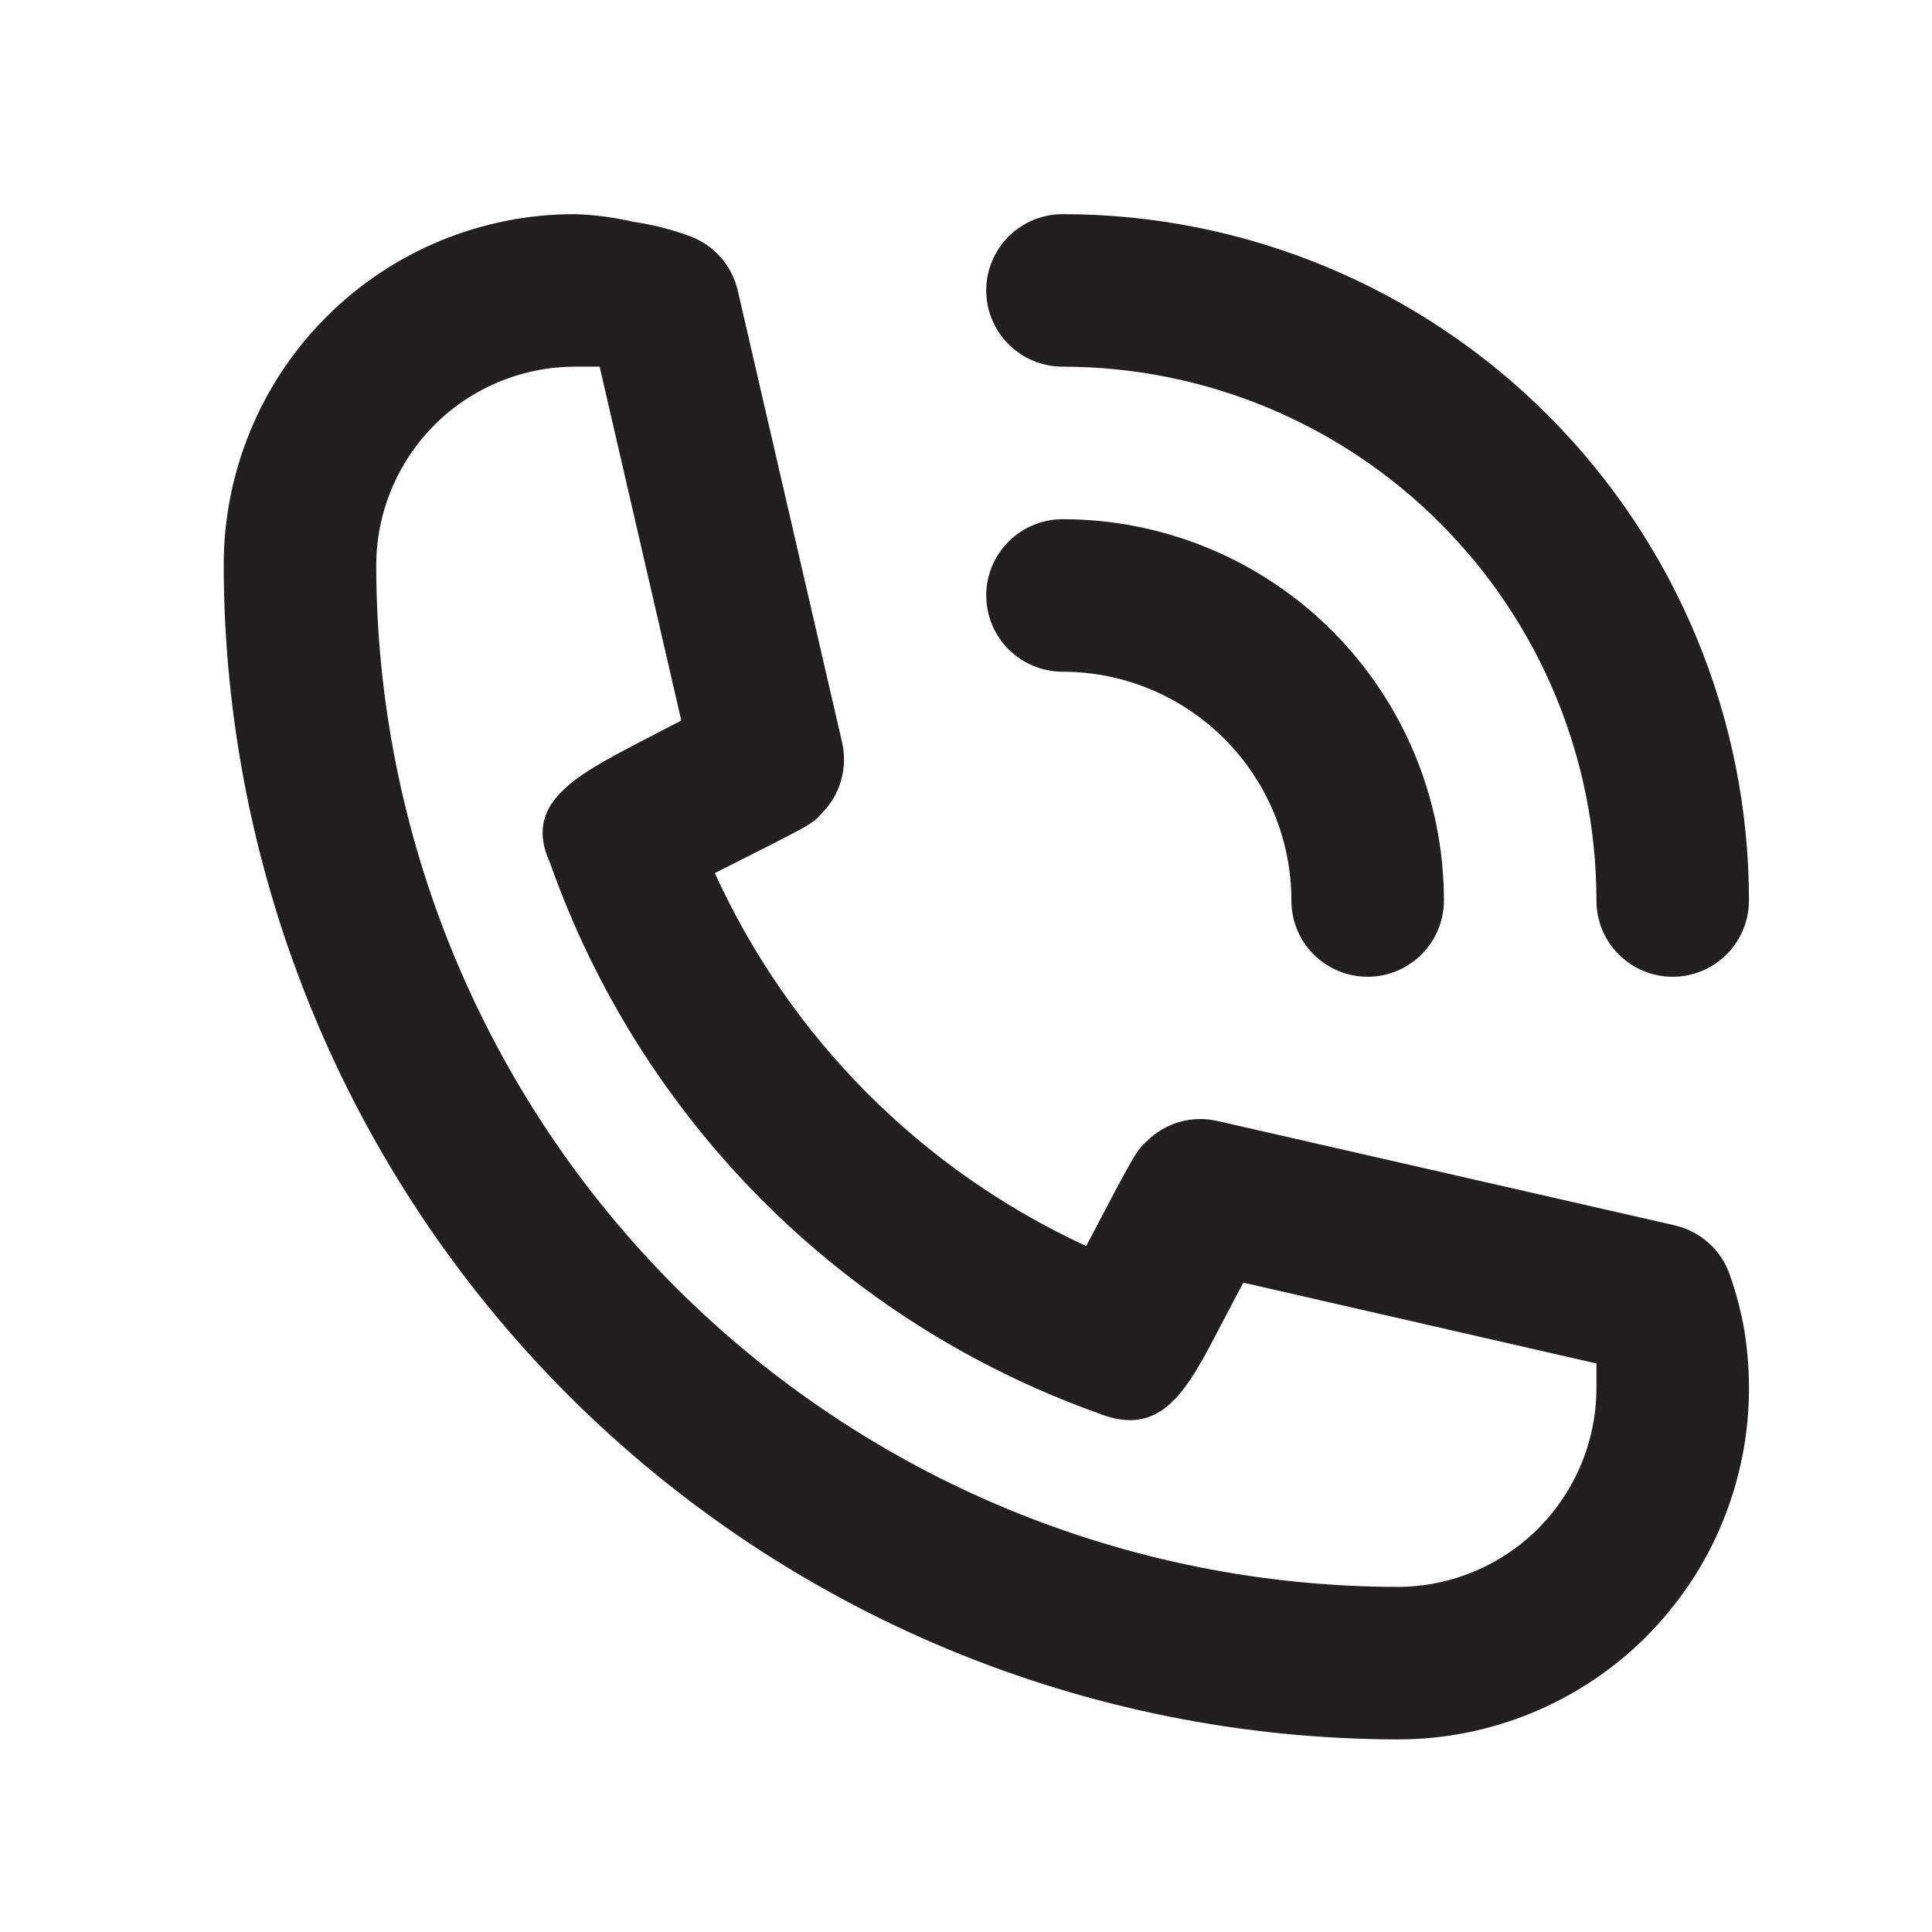
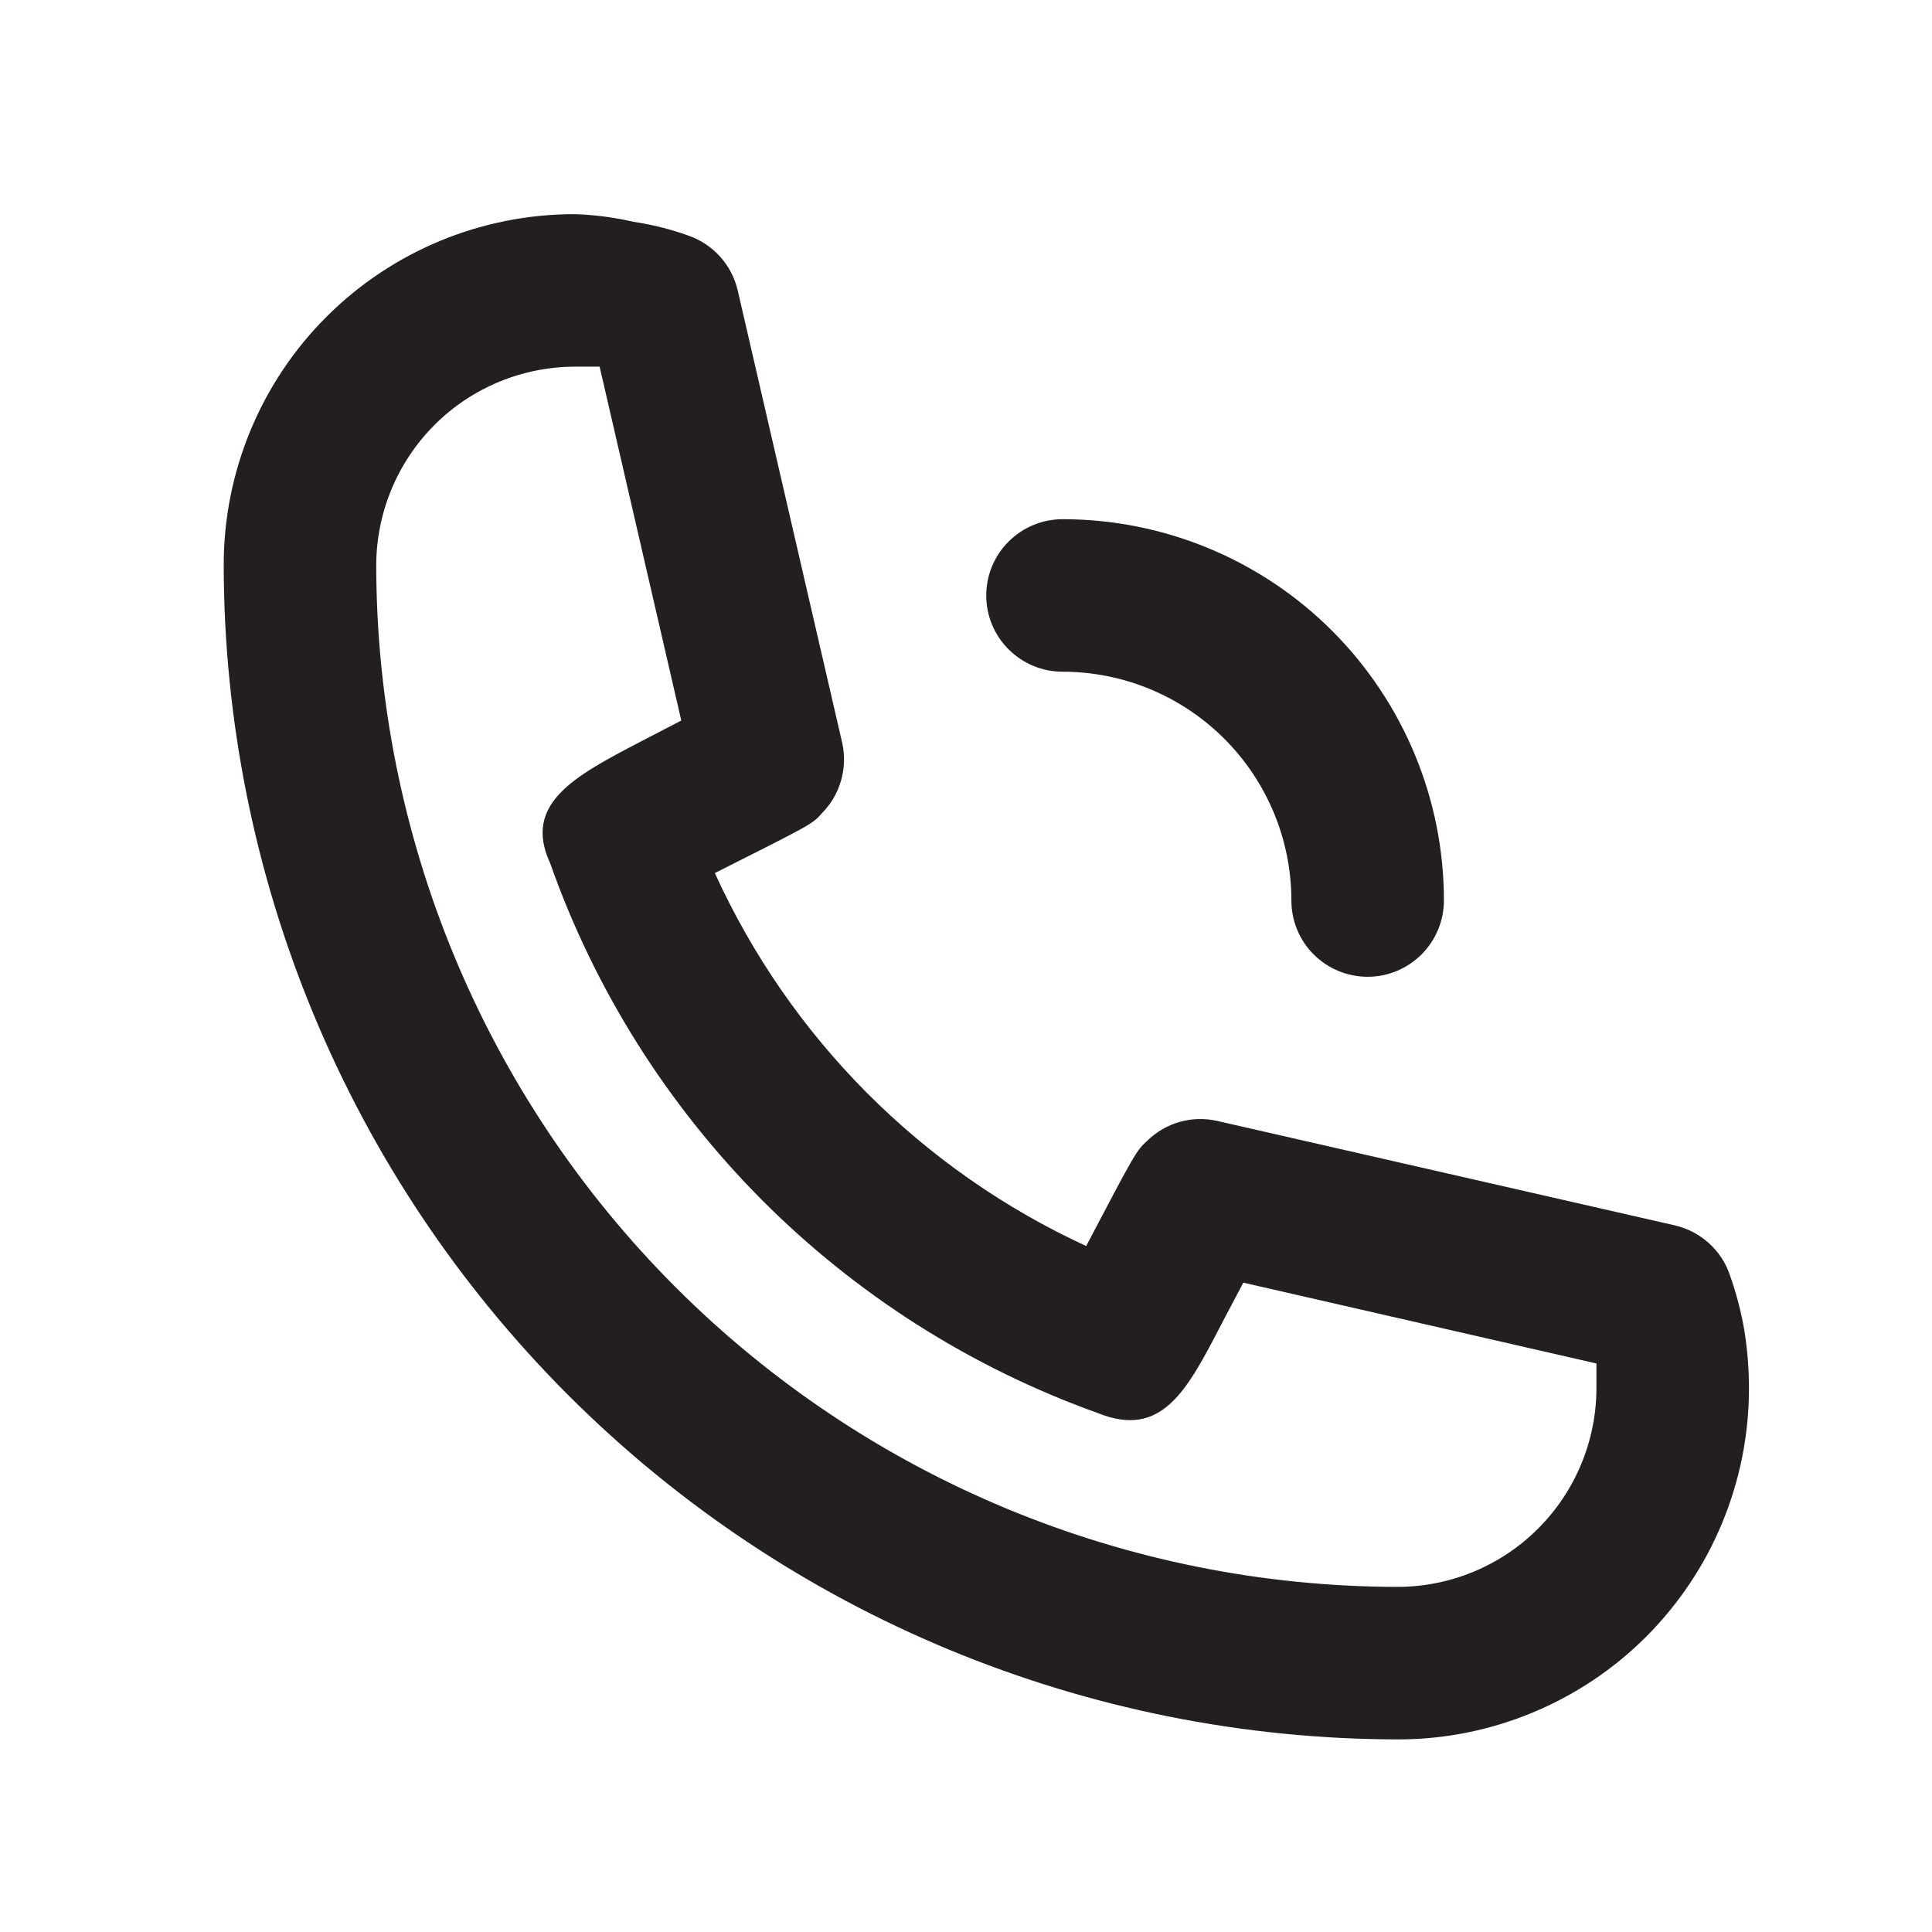
<svg xmlns="http://www.w3.org/2000/svg" width="19" height="19" viewBox="0 0 19 19" fill="none">
  <path d="M10.45 6.606C11.046 6.606 11.618 6.843 12.04 7.265C12.462 7.687 12.7 8.259 12.7 8.856C12.7 9.055 12.778 9.246 12.919 9.386C13.06 9.527 13.251 9.606 13.45 9.606C13.648 9.606 13.839 9.527 13.98 9.386C14.12 9.246 14.2 9.055 14.2 8.856C14.2 7.861 13.804 6.908 13.101 6.204C12.398 5.501 11.444 5.106 10.45 5.106C10.251 5.106 10.06 5.185 9.919 5.326C9.778 5.466 9.699 5.657 9.699 5.856C9.699 6.055 9.778 6.246 9.919 6.386C10.06 6.527 10.251 6.606 10.45 6.606V6.606Z" fill="#231F20" />
-   <path d="M10.45 3.606C11.842 3.606 13.177 4.159 14.162 5.144C15.146 6.128 15.7 7.464 15.7 8.856C15.7 9.055 15.778 9.246 15.919 9.386C16.06 9.527 16.25 9.606 16.45 9.606C16.648 9.606 16.839 9.527 16.98 9.386C17.12 9.246 17.2 9.055 17.2 8.856C17.2 7.066 16.488 5.349 15.222 4.083C13.957 2.817 12.24 2.106 10.45 2.106C10.251 2.106 10.06 2.185 9.919 2.326C9.778 2.466 9.699 2.657 9.699 2.856C9.699 3.055 9.778 3.246 9.919 3.386C10.06 3.527 10.251 3.606 10.45 3.606V3.606Z" fill="#231F20" />
  <path d="M17.012 12.539C16.971 12.418 16.9 12.31 16.805 12.225C16.711 12.14 16.596 12.08 16.472 12.051L11.972 11.024C11.85 10.996 11.723 10.999 11.602 11.033C11.482 11.067 11.372 11.131 11.282 11.219C11.177 11.316 11.17 11.323 10.682 12.254C9.064 11.508 7.768 10.207 7.03 8.586C7.982 8.106 7.99 8.106 8.087 7.993C8.175 7.904 8.238 7.794 8.272 7.673C8.306 7.553 8.31 7.426 8.282 7.303L7.255 2.856C7.226 2.732 7.166 2.617 7.081 2.523C6.995 2.428 6.887 2.357 6.767 2.316C6.592 2.253 6.411 2.208 6.227 2.181C6.038 2.137 5.844 2.112 5.65 2.106C4.735 2.106 3.857 2.469 3.21 3.116C2.563 3.763 2.2 4.641 2.2 5.556C2.204 8.618 3.422 11.553 5.587 13.719C7.752 15.884 10.688 17.102 13.75 17.106C14.203 17.106 14.651 17.017 15.07 16.843C15.488 16.67 15.869 16.416 16.189 16.096C16.509 15.775 16.764 15.395 16.937 14.976C17.11 14.558 17.2 14.109 17.2 13.656C17.2 13.465 17.185 13.274 17.155 13.086C17.123 12.9 17.075 12.716 17.012 12.539V12.539ZM13.75 15.606C11.085 15.604 8.53 14.544 6.645 12.66C4.761 10.776 3.702 8.221 3.7 5.556C3.702 5.039 3.908 4.545 4.273 4.179C4.638 3.814 5.133 3.608 5.65 3.606H5.897L6.7 7.086L6.295 7.296C5.65 7.633 5.14 7.903 5.41 8.488C5.849 9.733 6.561 10.864 7.492 11.8C8.424 12.735 9.552 13.451 10.795 13.896C11.425 14.151 11.672 13.678 12.01 13.026L12.227 12.614L15.7 13.409V13.656C15.698 14.172 15.492 14.667 15.126 15.033C14.761 15.398 14.266 15.604 13.75 15.606V15.606Z" fill="#231F20" />
</svg>